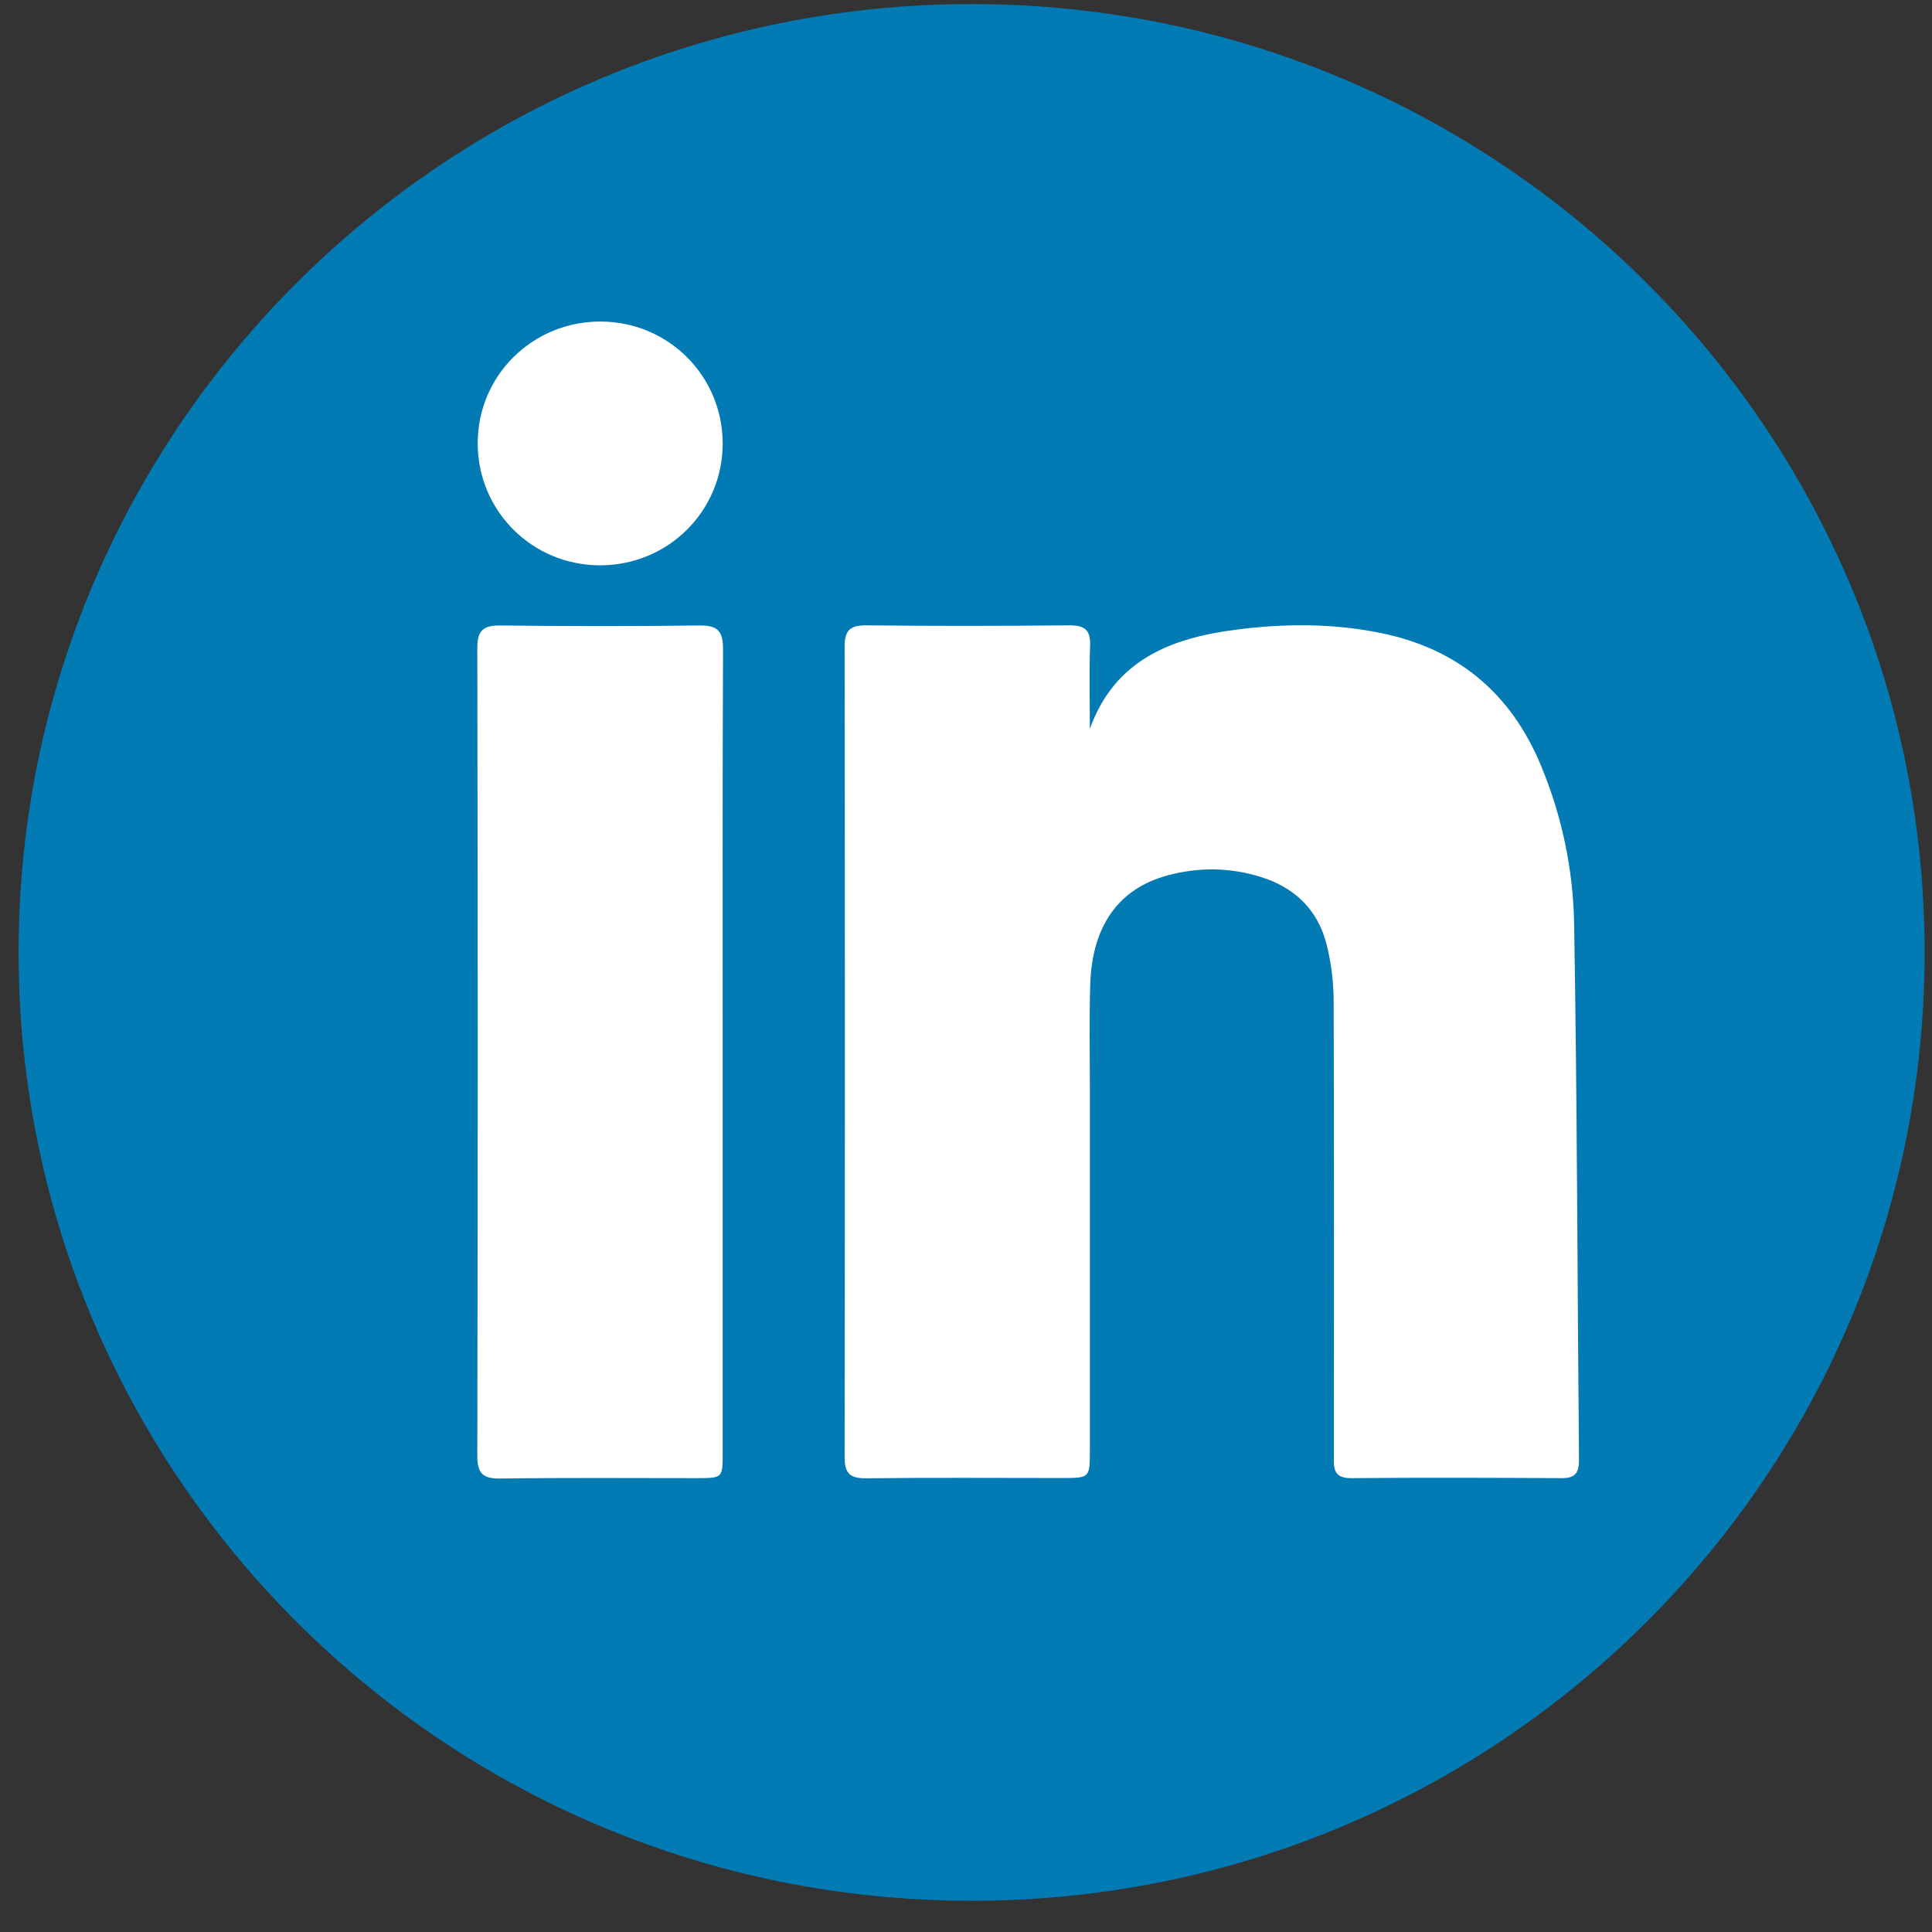
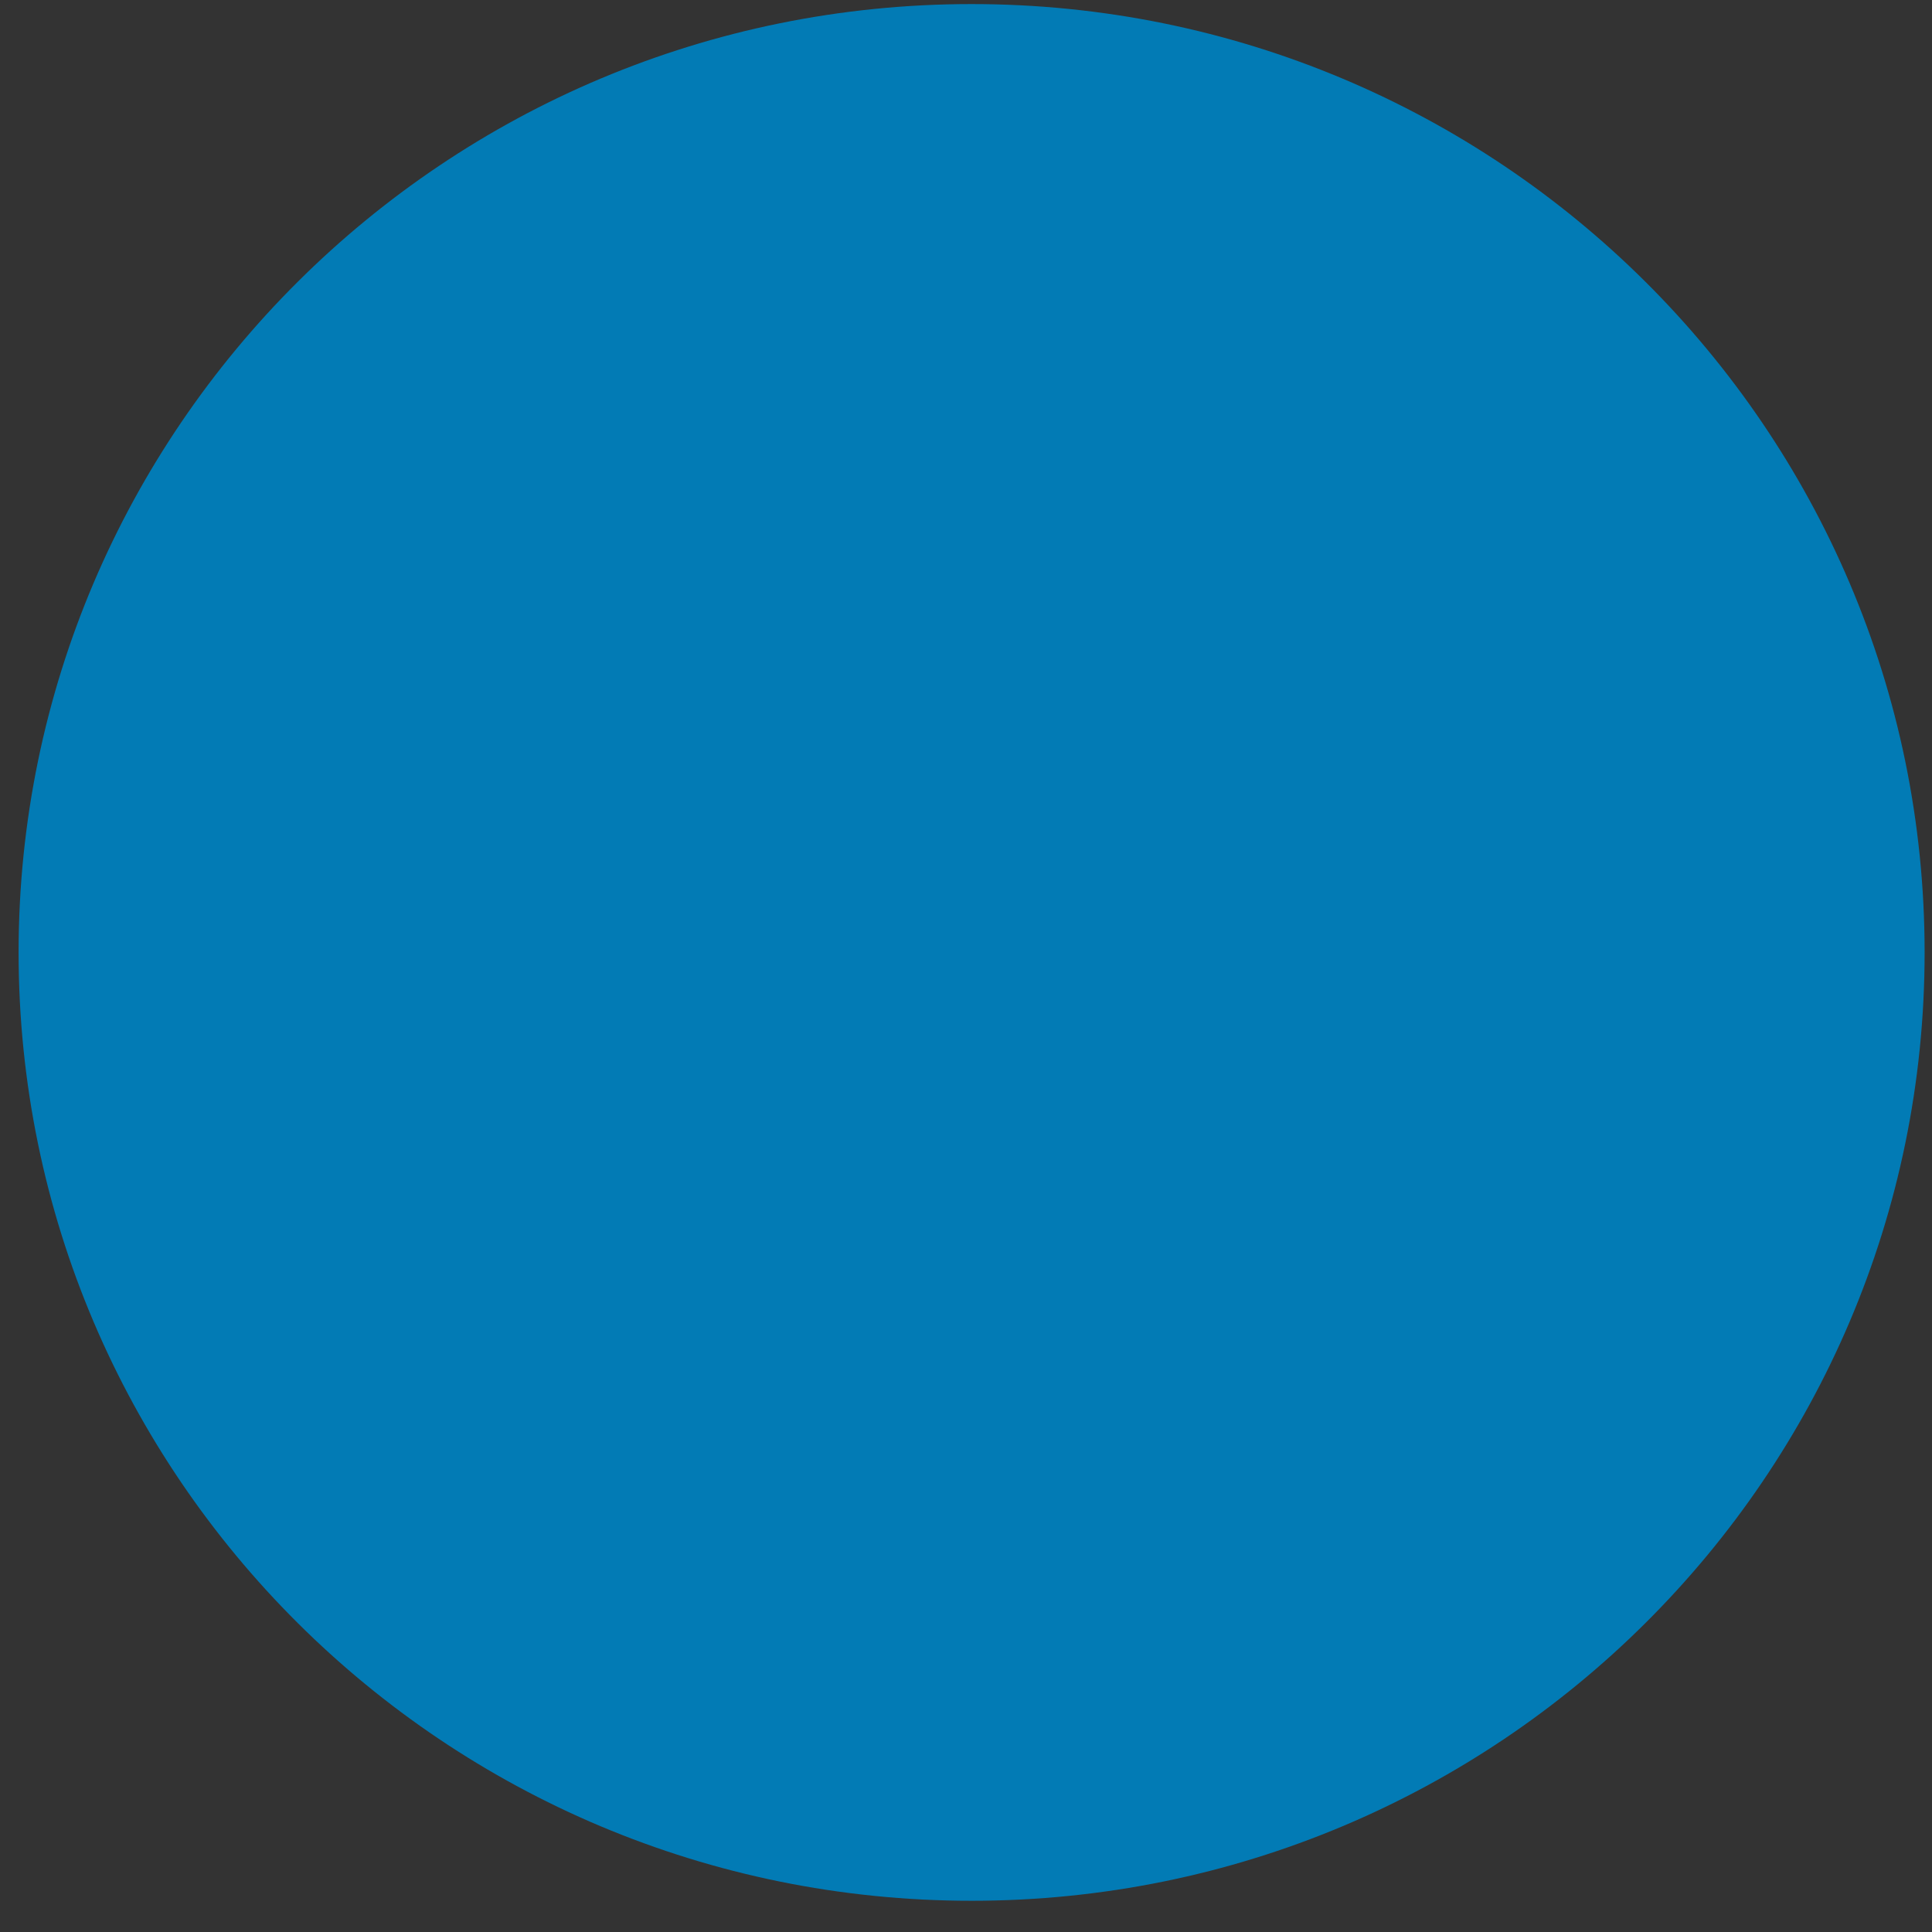
<svg xmlns="http://www.w3.org/2000/svg" width="56" height="56" viewBox="0 0 56 56" fill="none">
  <rect x="0" y="0" width="56" height="56" fill="#333333" stroke="none" />
  <g id="Group">
-     <path id="Vector" d="M28.162 55.095C43.418 55.095 55.786 42.788 55.786 27.606C55.786 12.425 43.418 0.118 28.162 0.118C12.906 0.118 0.539 12.425 0.539 27.606C0.539 42.788 12.906 55.095 28.162 55.095Z" fill="#027BB5" />
-     <path id="Vector_2" d="M31.582 21.148C32.297 19.137 33.923 18.497 35.821 18.252C37.22 18.071 38.616 18.064 40.007 18.345C42.244 18.797 43.785 20.082 44.659 22.174C45.277 23.652 45.6 25.211 45.627 26.788C45.716 31.965 45.72 37.142 45.768 42.323C45.768 42.693 45.653 42.849 45.262 42.845C43.23 42.834 41.202 42.827 39.17 42.845C38.612 42.852 38.664 42.508 38.664 42.156C38.664 37.787 38.671 33.413 38.657 29.043C38.657 28.48 38.586 27.903 38.448 27.358C38.191 26.359 37.514 25.714 36.52 25.411C35.631 25.14 34.738 25.133 33.845 25.373C32.427 25.755 31.653 26.833 31.601 28.536C31.571 29.51 31.59 30.484 31.59 31.458C31.59 34.983 31.59 38.509 31.59 42.038C31.59 42.841 31.59 42.841 30.764 42.841C28.881 42.841 26.998 42.827 25.115 42.849C24.631 42.856 24.478 42.704 24.482 42.219C24.493 34.395 24.493 26.57 24.482 18.748C24.482 18.256 24.649 18.123 25.122 18.126C27.079 18.149 29.033 18.145 30.991 18.126C31.445 18.123 31.616 18.263 31.597 18.723C31.567 19.53 31.59 20.337 31.59 21.145L31.582 21.148Z" fill="white" />
-     <path id="Vector_3" d="M20.947 30.547C20.947 34.406 20.947 38.261 20.947 42.119C20.947 42.841 20.943 42.842 20.206 42.845C18.305 42.845 16.403 42.83 14.502 42.856C14.003 42.864 13.835 42.712 13.835 42.201C13.85 34.395 13.85 26.588 13.835 18.782C13.835 18.271 14.007 18.126 14.505 18.13C16.425 18.152 18.346 18.156 20.262 18.13C20.791 18.123 20.958 18.278 20.958 18.811C20.939 22.722 20.947 26.636 20.947 30.547Z" fill="white" />
-     <path id="Vector_4" d="M17.408 9.32C19.376 9.324 20.951 10.902 20.947 12.864C20.943 14.823 19.358 16.39 17.386 16.386C15.421 16.382 13.843 14.805 13.847 12.842C13.85 10.883 15.436 9.317 17.408 9.32Z" fill="white" />
+     <path id="Vector" d="M28.162 55.095C43.418 55.095 55.786 42.788 55.786 27.606C55.786 12.425 43.418 0.118 28.162 0.118C12.906 0.118 0.539 12.425 0.539 27.606C0.539 42.788 12.906 55.095 28.162 55.095" fill="#027BB5" />
  </g>
</svg>